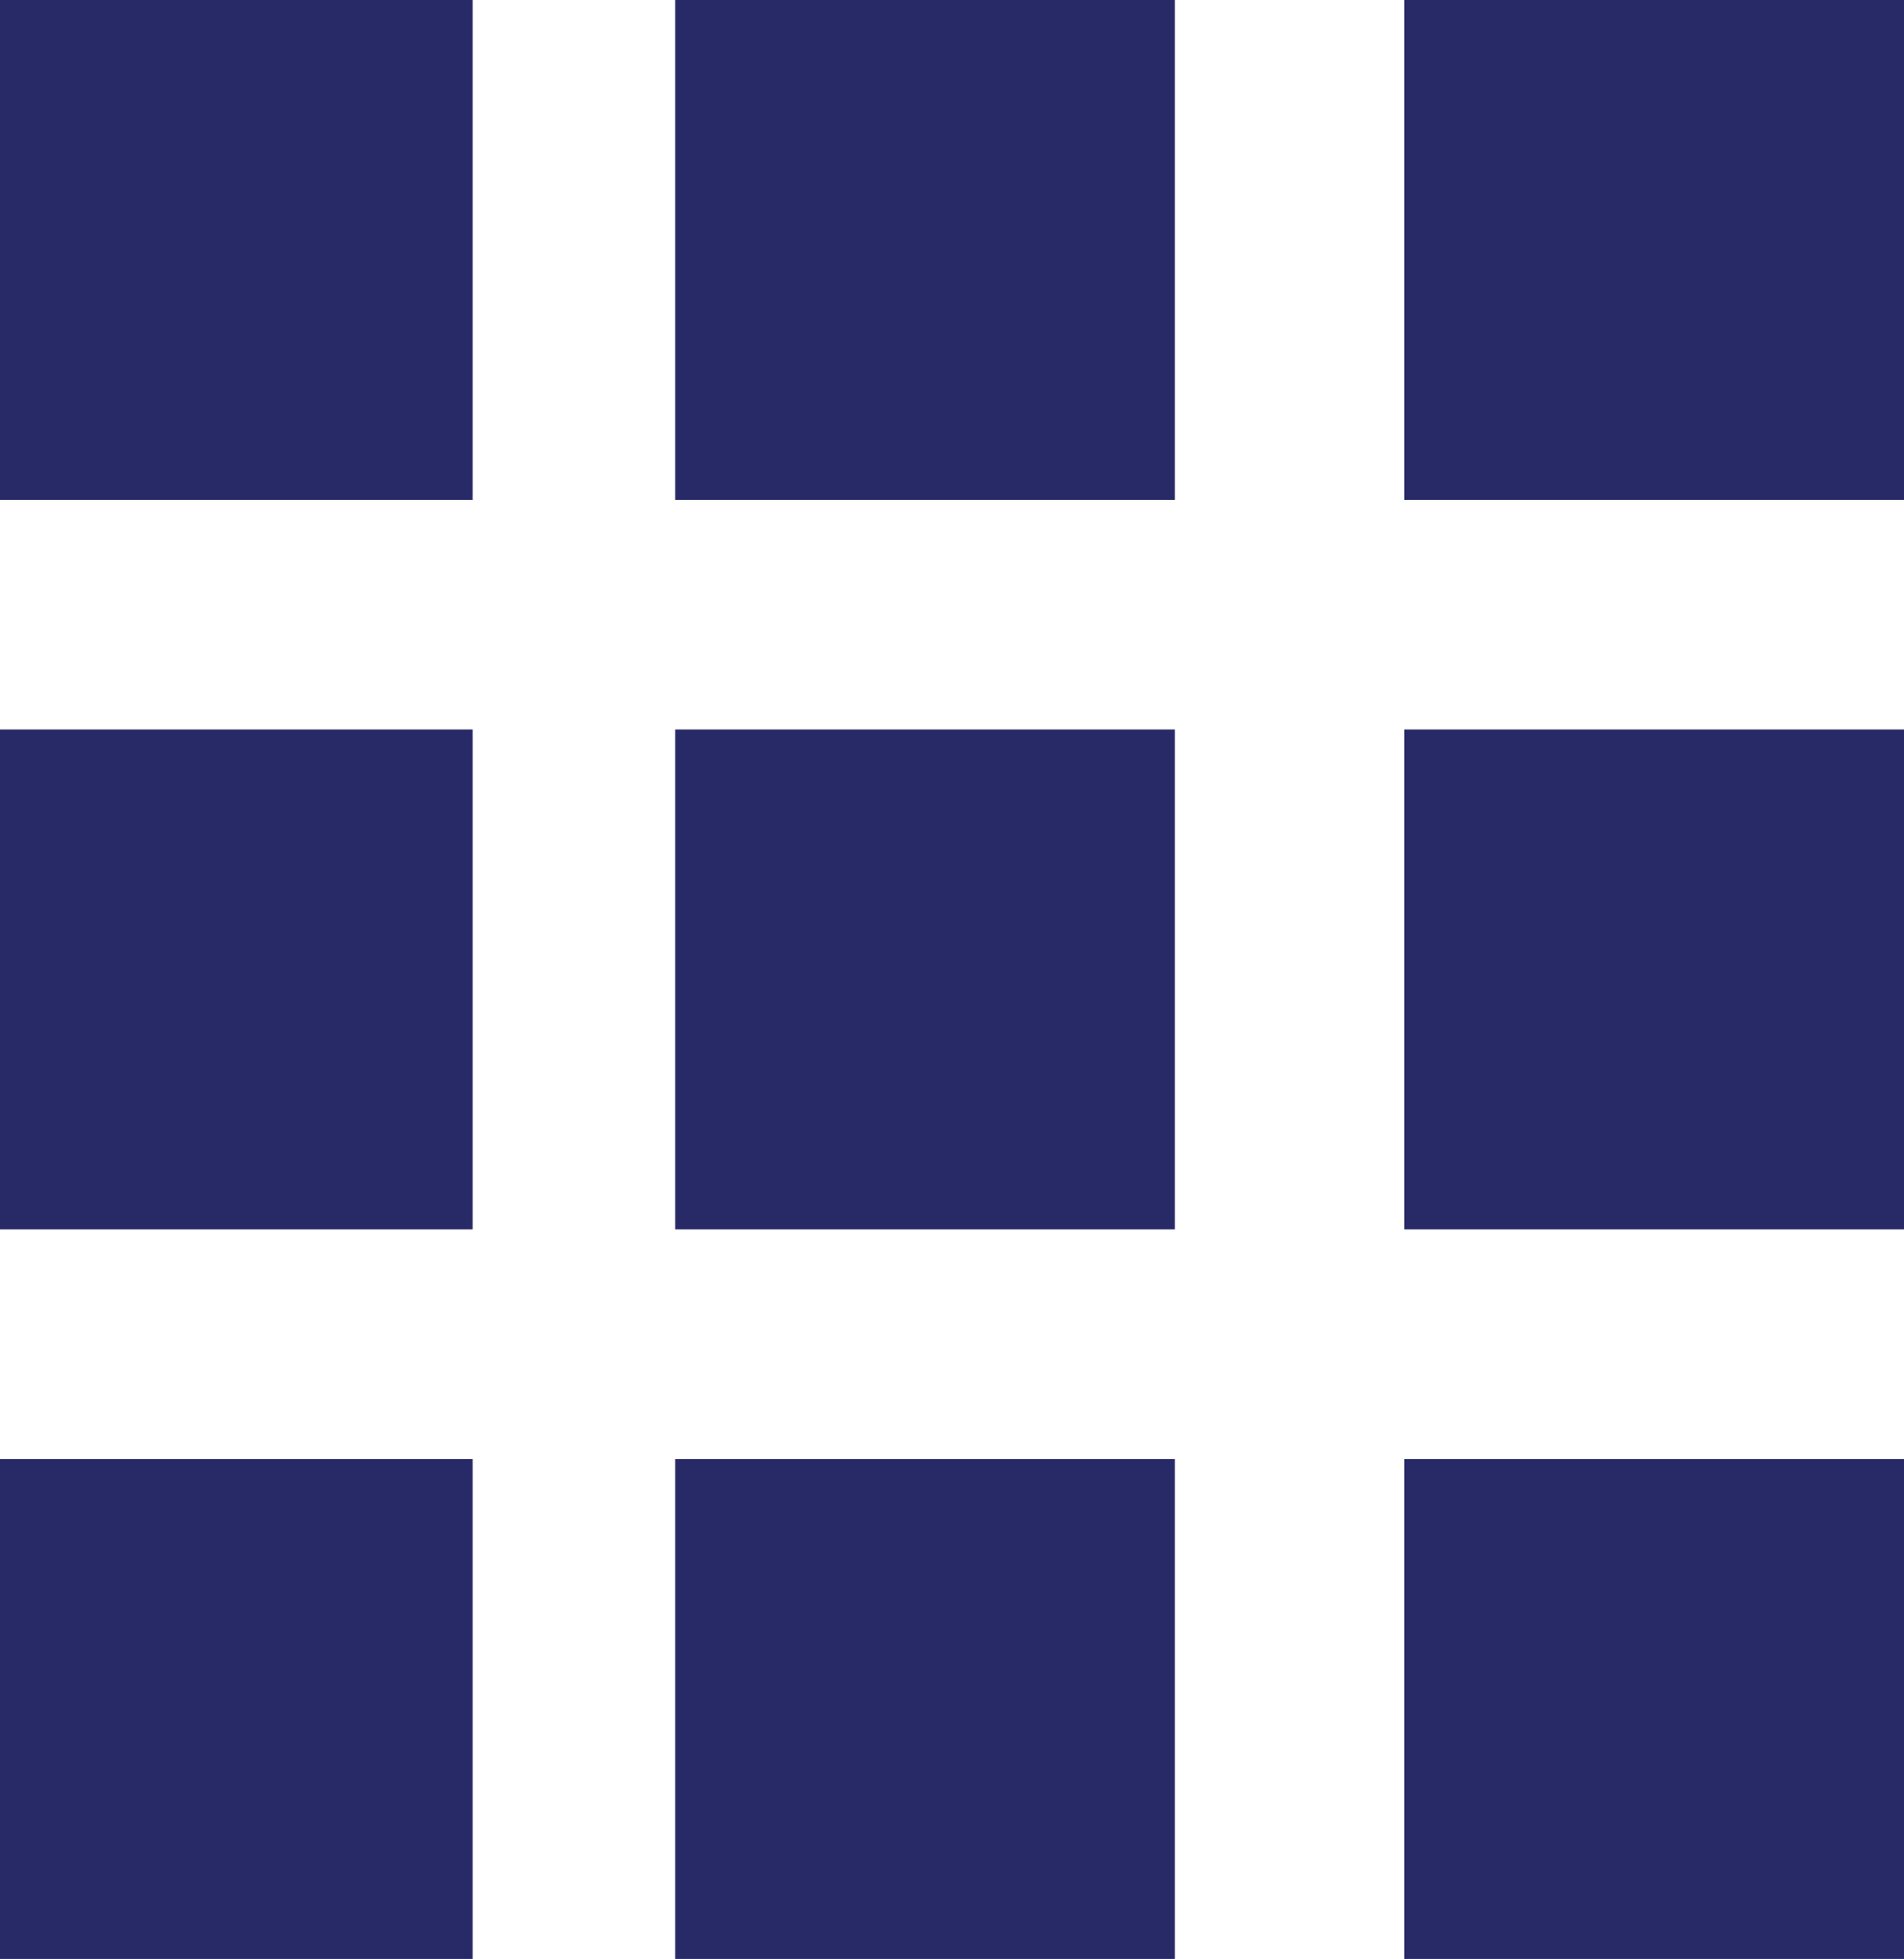
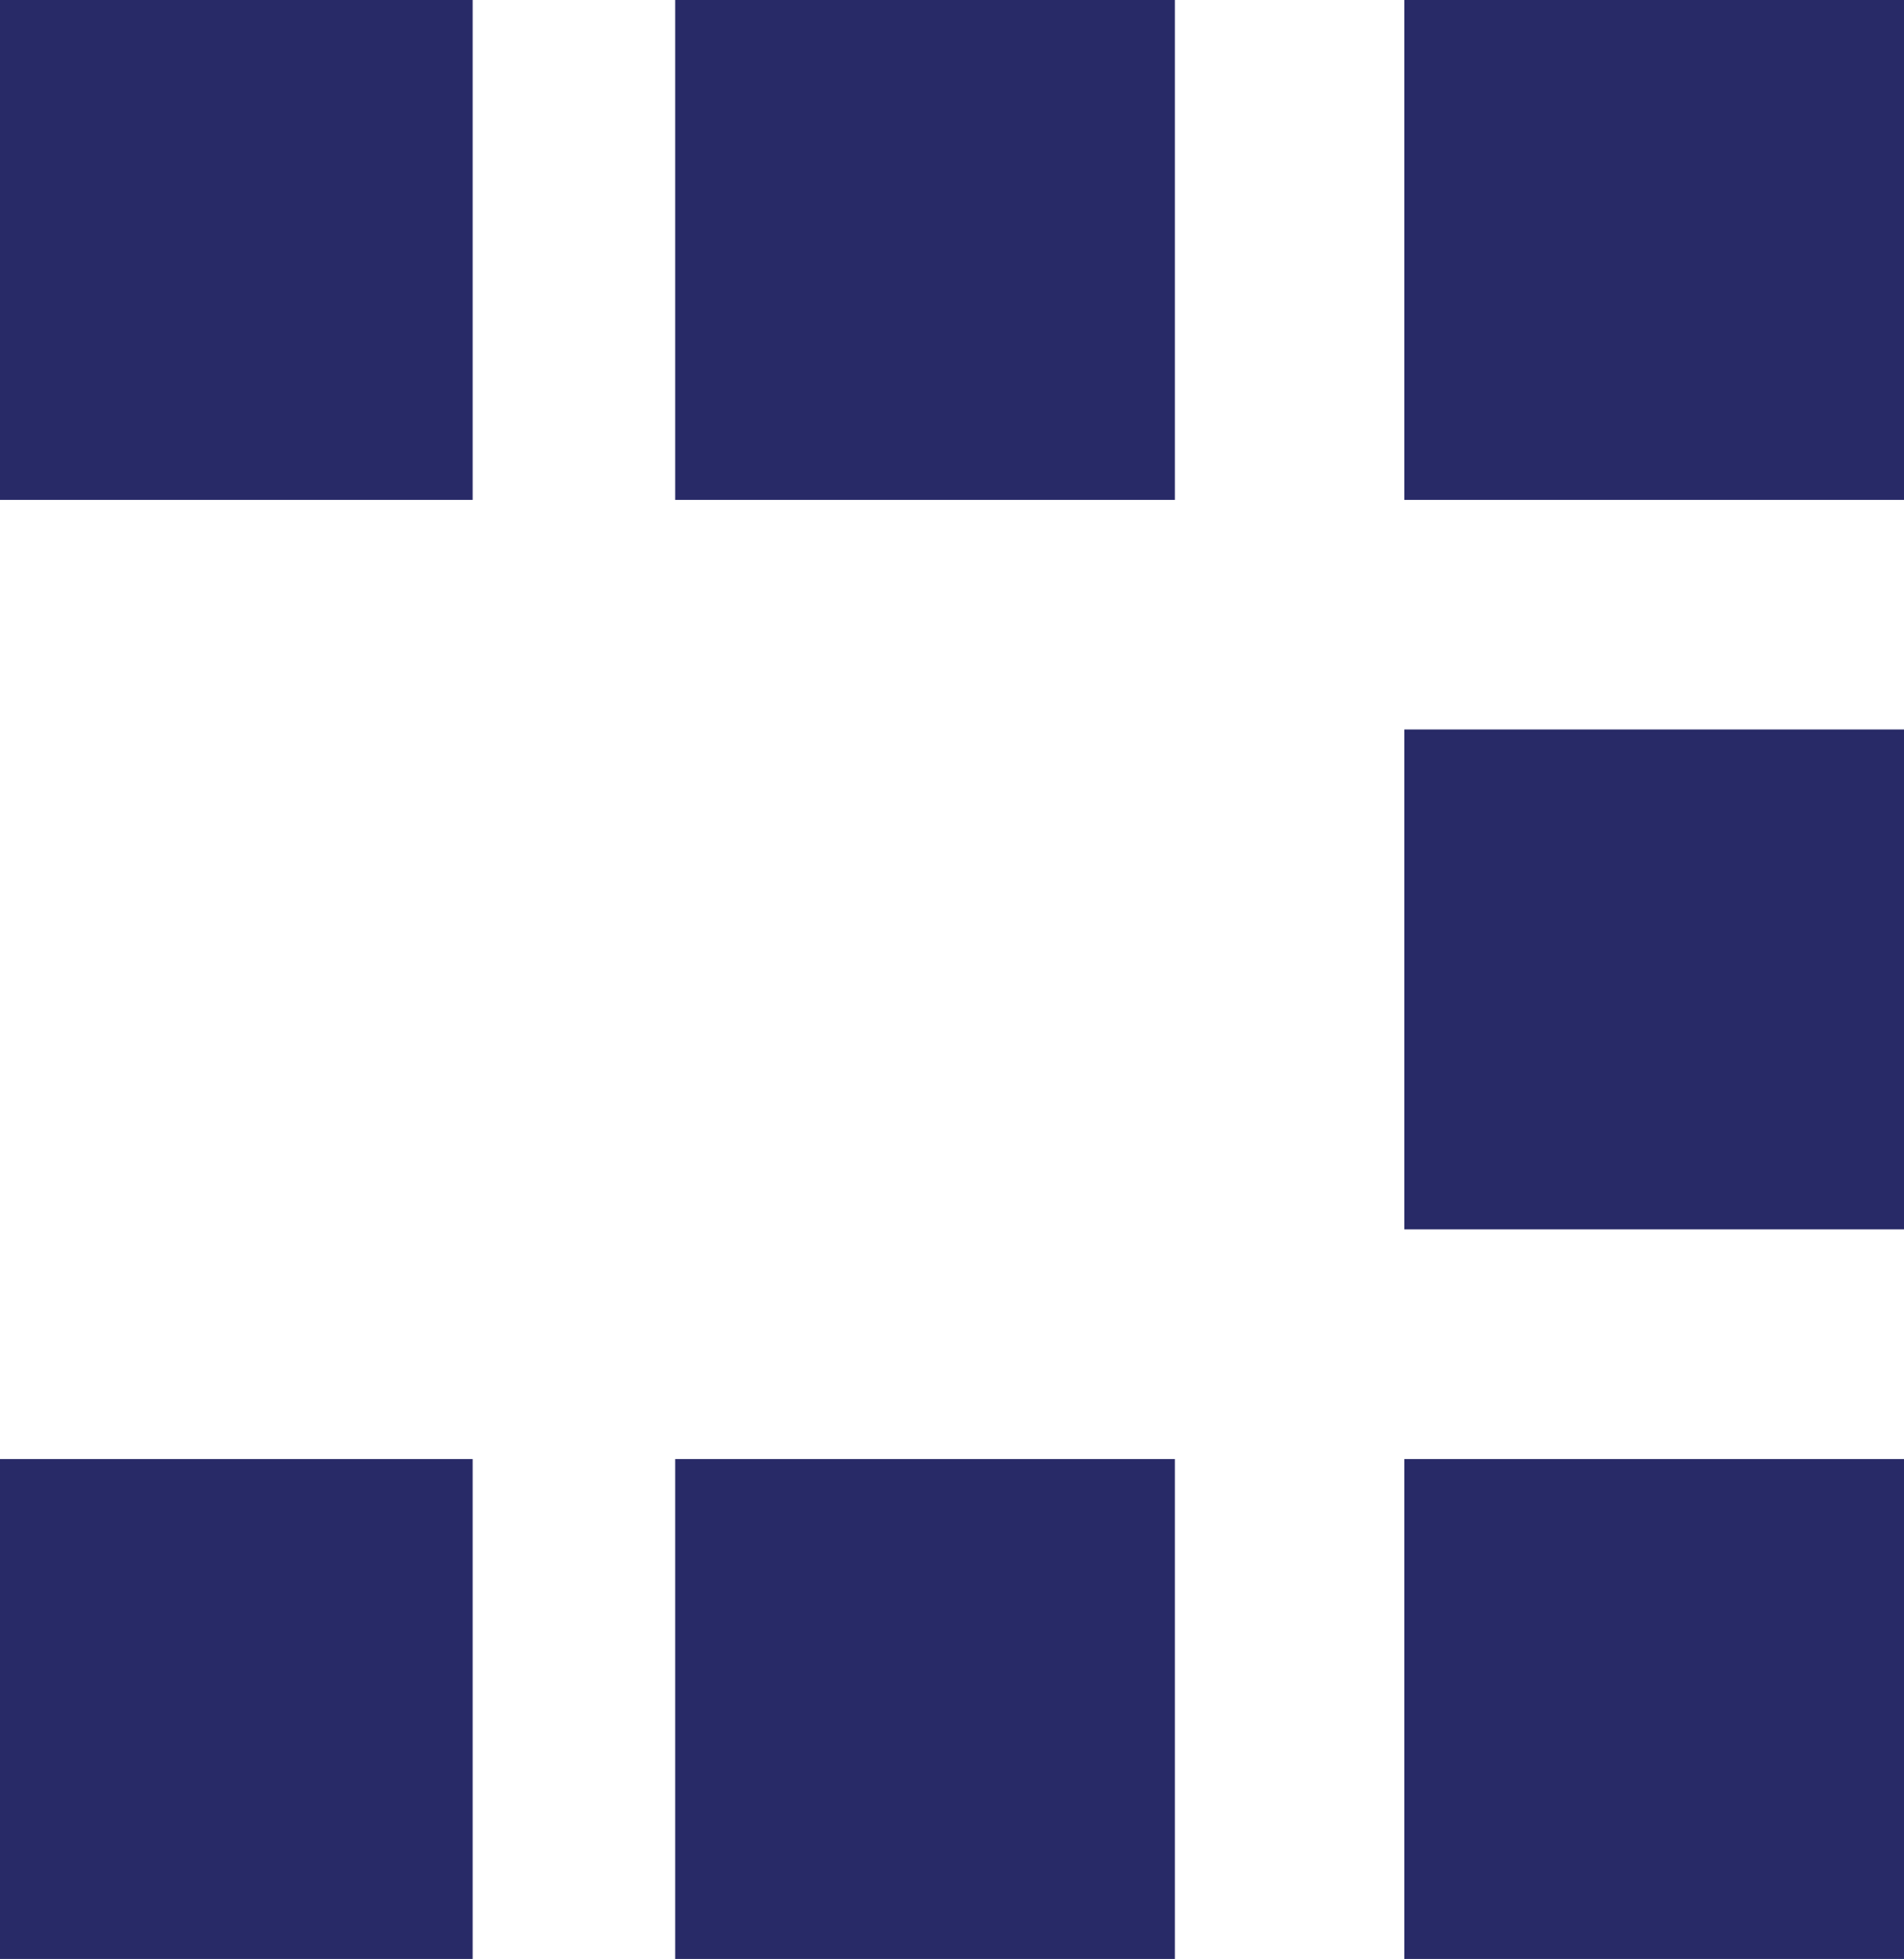
<svg xmlns="http://www.w3.org/2000/svg" width="19.449" height="20.001" viewBox="0 0 19.449 20.001">
  <defs>
    <style>.a{fill:#282a67;}</style>
  </defs>
  <g transform="translate(-844.211 -3639.888)">
    <rect class="a" width="4.828" height="5.104" transform="translate(844.211 3639.888)" />
-     <rect class="a" width="4.828" height="5.104" transform="translate(844.211 3647.336)" />
    <rect class="a" width="4.828" height="5.104" transform="translate(844.211 3654.785)" />
    <rect class="a" width="5.104" height="5.104" transform="translate(851.108 3639.888)" />
-     <rect class="a" width="5.104" height="5.104" transform="translate(851.108 3647.336)" />
    <rect class="a" width="5.104" height="5.104" transform="translate(851.108 3654.785)" />
    <rect class="a" width="5.104" height="5.104" transform="translate(858.556 3639.888)" />
    <rect class="a" width="5.104" height="5.104" transform="translate(858.556 3647.336)" />
    <rect class="a" width="5.104" height="5.104" transform="translate(858.556 3654.785)" />
  </g>
</svg>